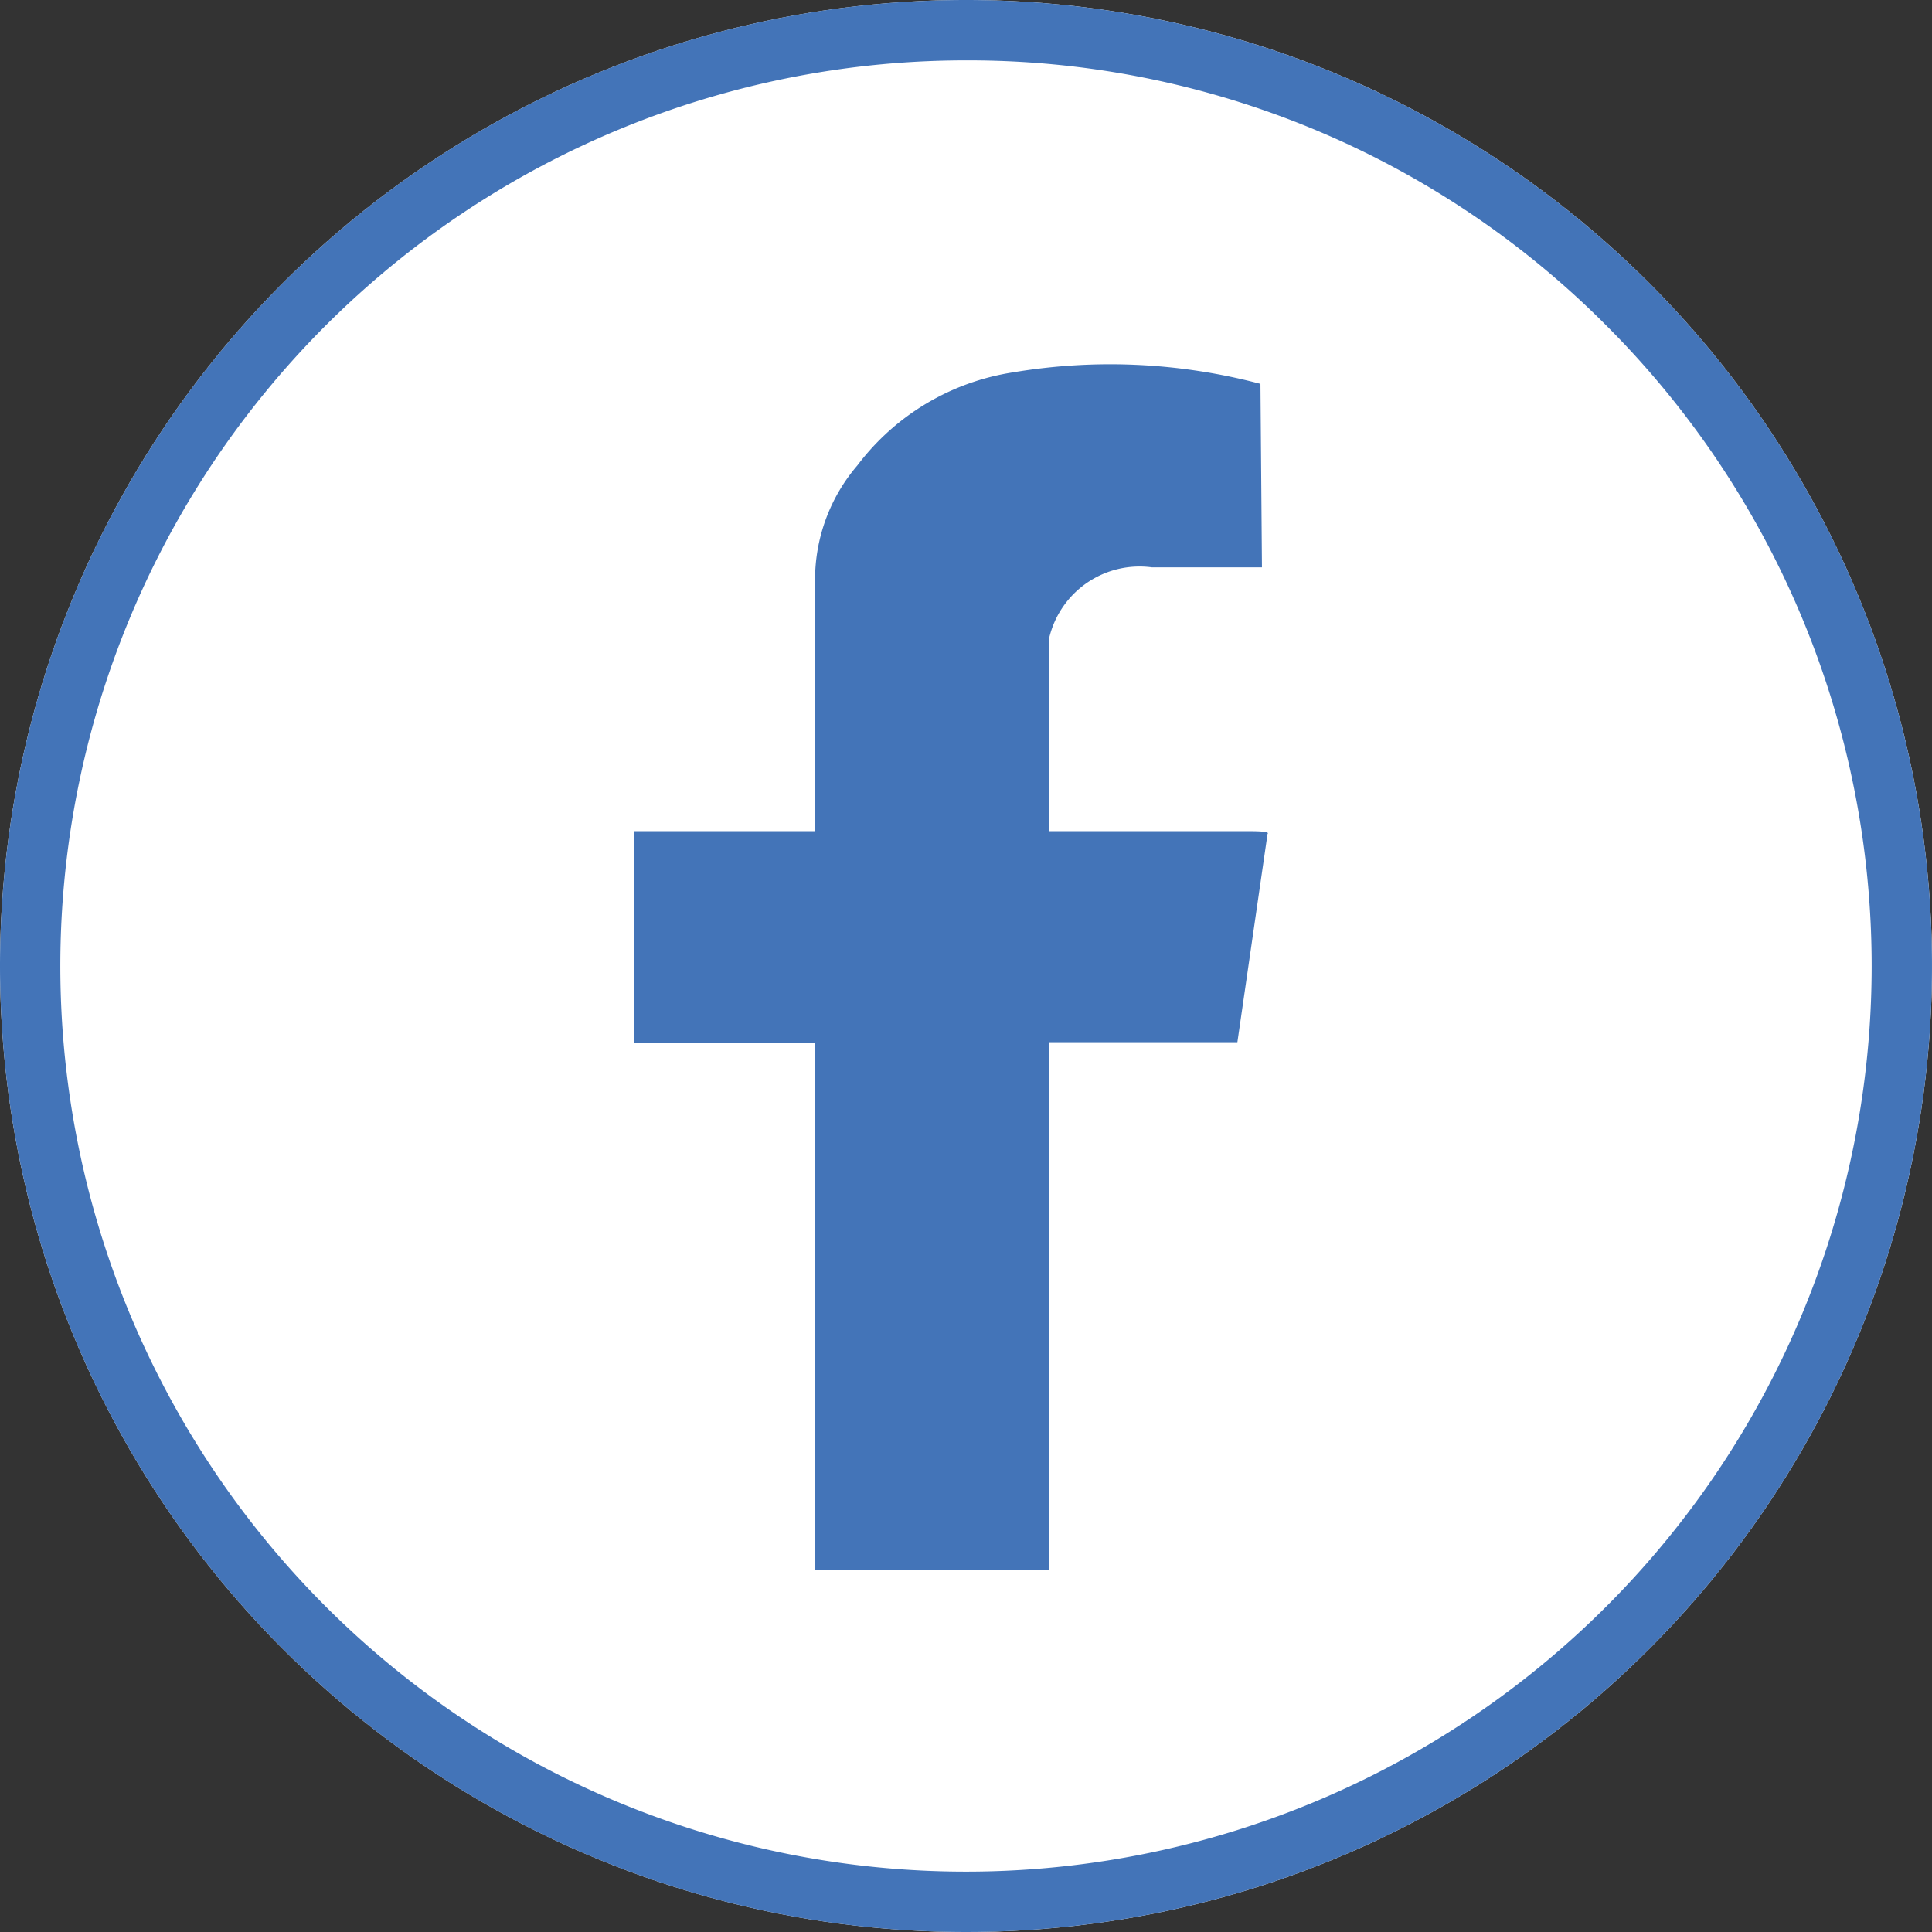
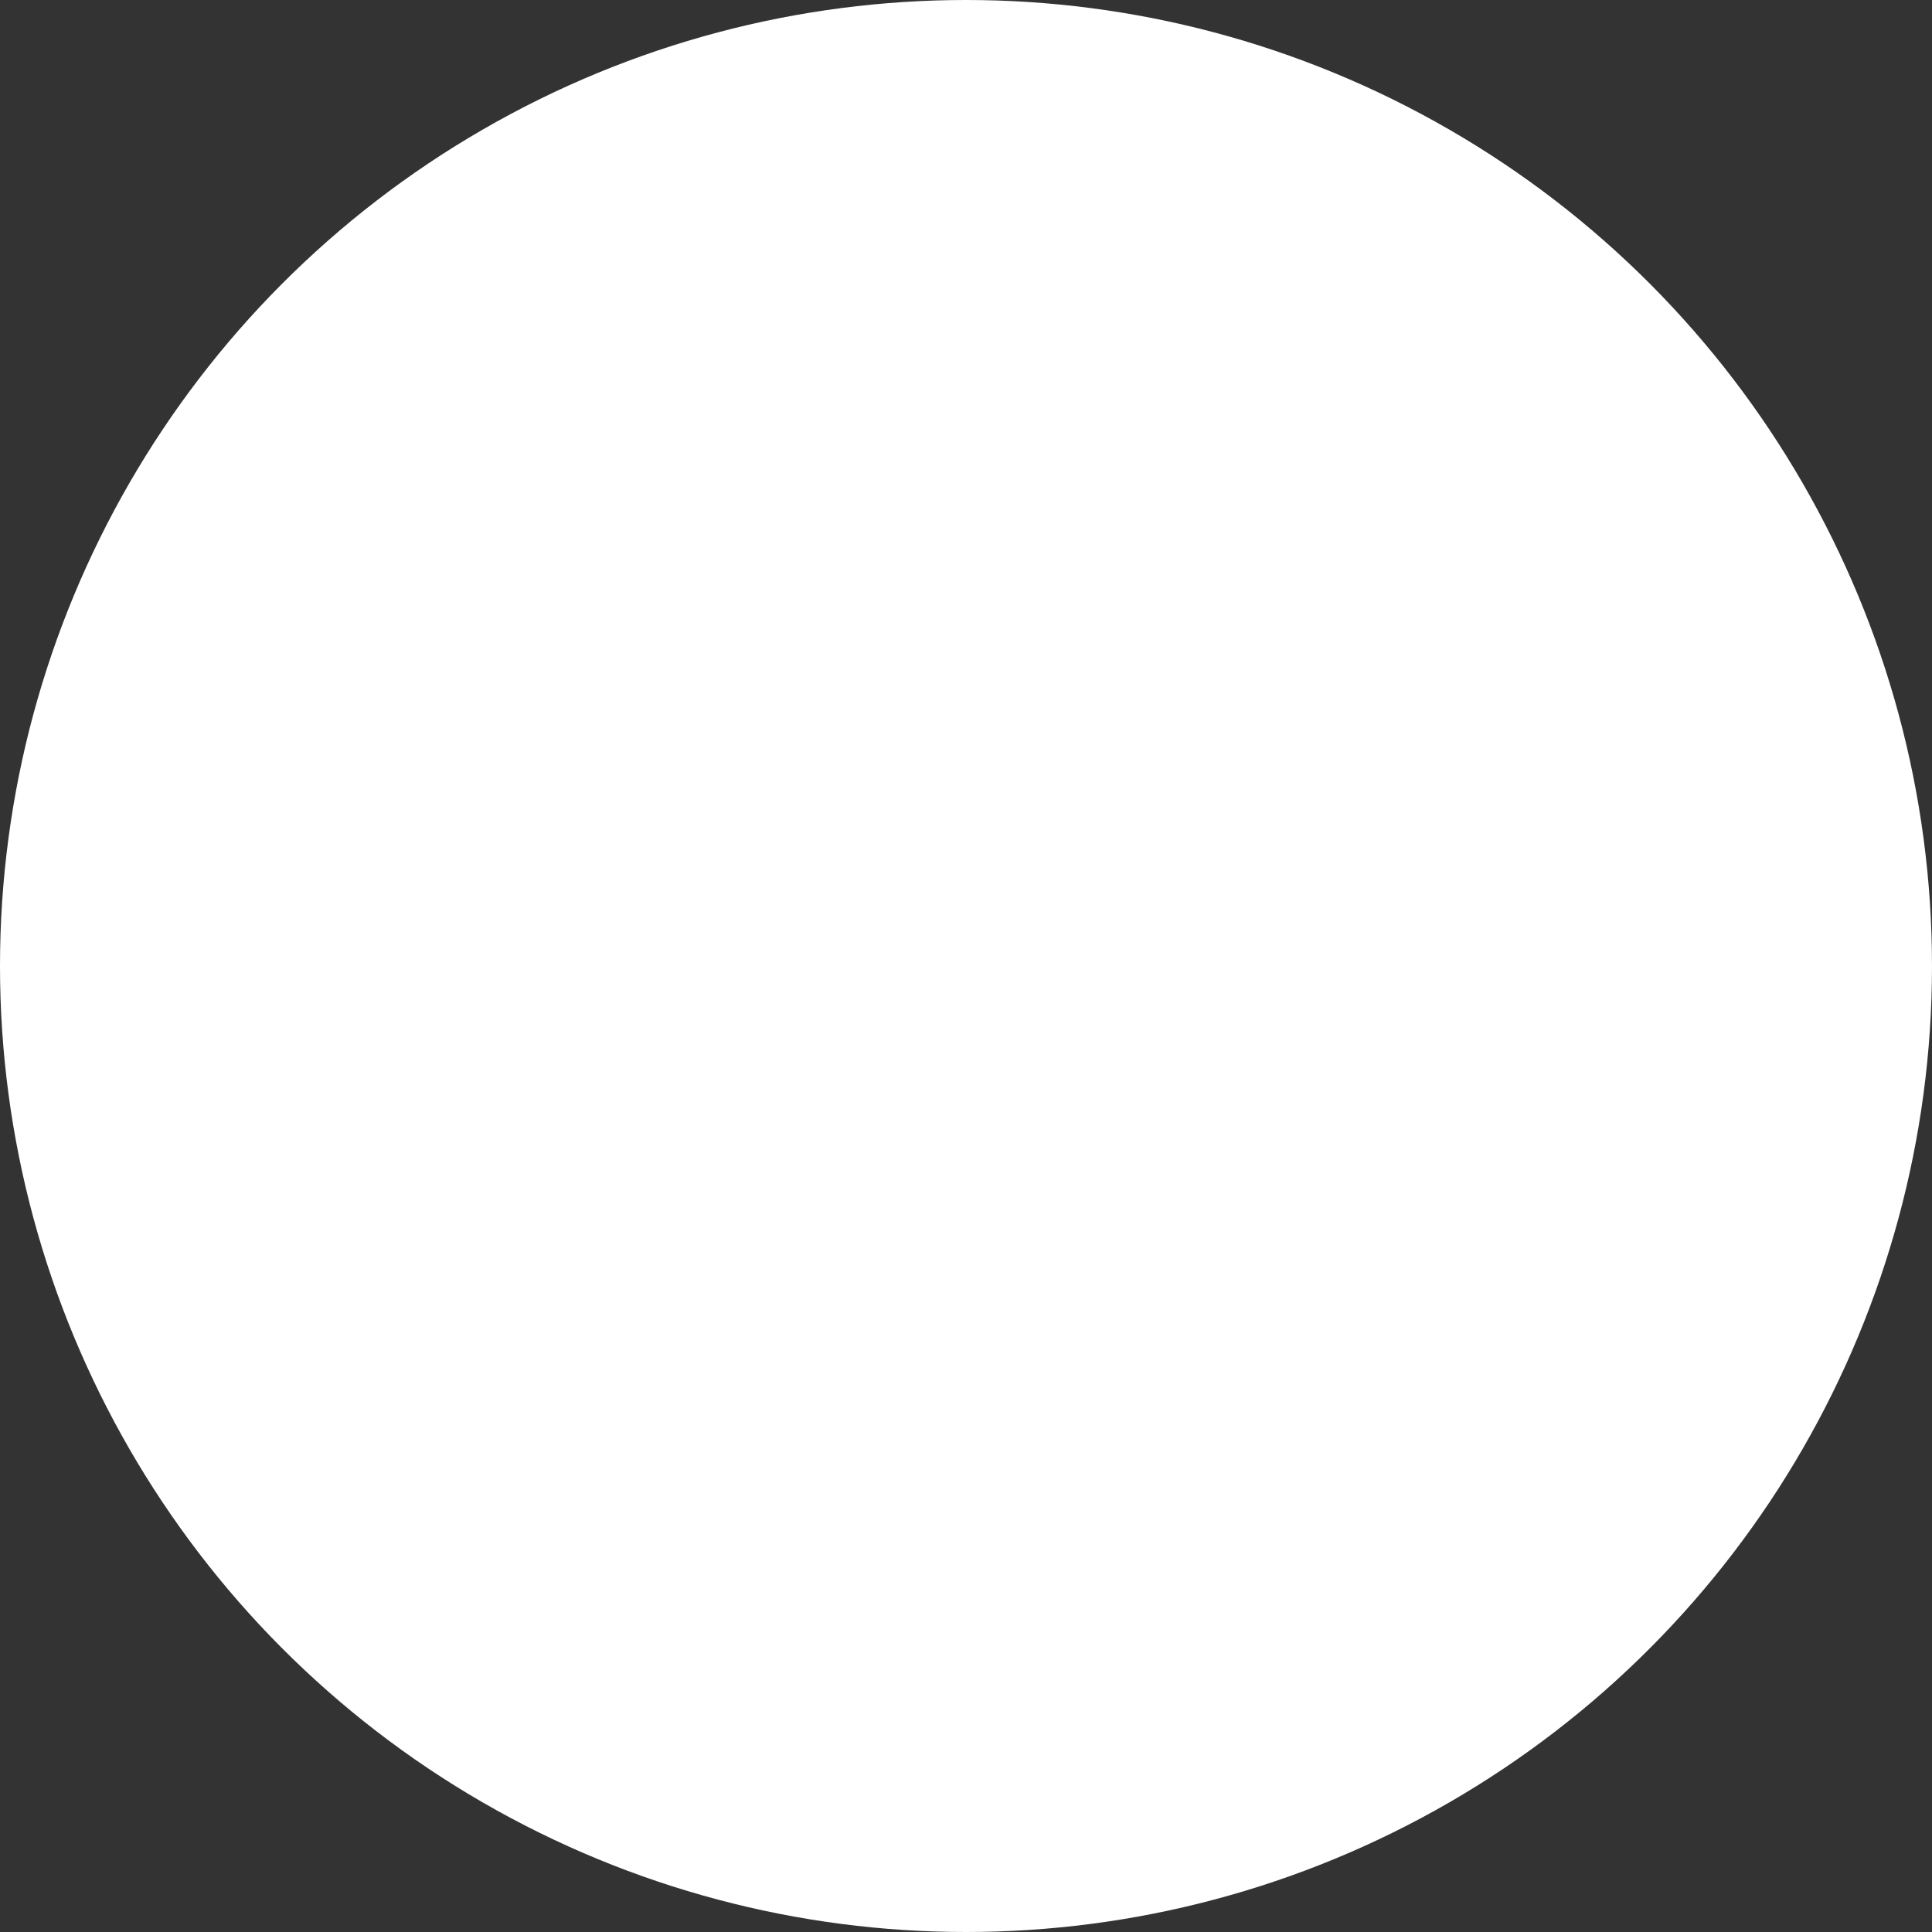
<svg xmlns="http://www.w3.org/2000/svg" width="32" height="32" viewBox="0 0 32 32">
  <rect x="0" y="0" width="32" height="32" fill="#333333" stroke="none" />
  <defs>
    <clipPath id="a">
      <rect width="11" height="20" transform="translate(0 -0.047)" fill="#4374b8" />
    </clipPath>
  </defs>
  <g transform="translate(-459 -284)">
    <circle cx="16" cy="16" r="16" transform="translate(459 284)" fill="#fff" />
-     <path d="M16,1A15,15,0,0,0,5.393,26.607,15,15,0,1,0,26.607,5.393,14.9,14.9,0,0,0,16,1m0-1A16,16,0,1,1,0,16,16,16,0,0,1,16,0Z" transform="translate(459 284)" fill="#4374b8" />
    <g transform="translate(469.5 290.047)">
      <g clip-path="url(#a)">
-         <path d="M3,19.953h3.88V11.215H9.995l.5-3.452s.071-.043-.286-.043H6.879V4.514a1.538,1.538,0,0,1,1.7-1.164h1.823L10.377.311a9.725,9.725,0,0,0-4.1-.19A3.988,3.988,0,0,0,3.7,1.663,2.908,2.908,0,0,0,3,3.568V7.72H0v3.5H3Z" transform="translate(0 0)" fill="#4374b8" />
-       </g>
+         </g>
    </g>
  </g>
</svg>